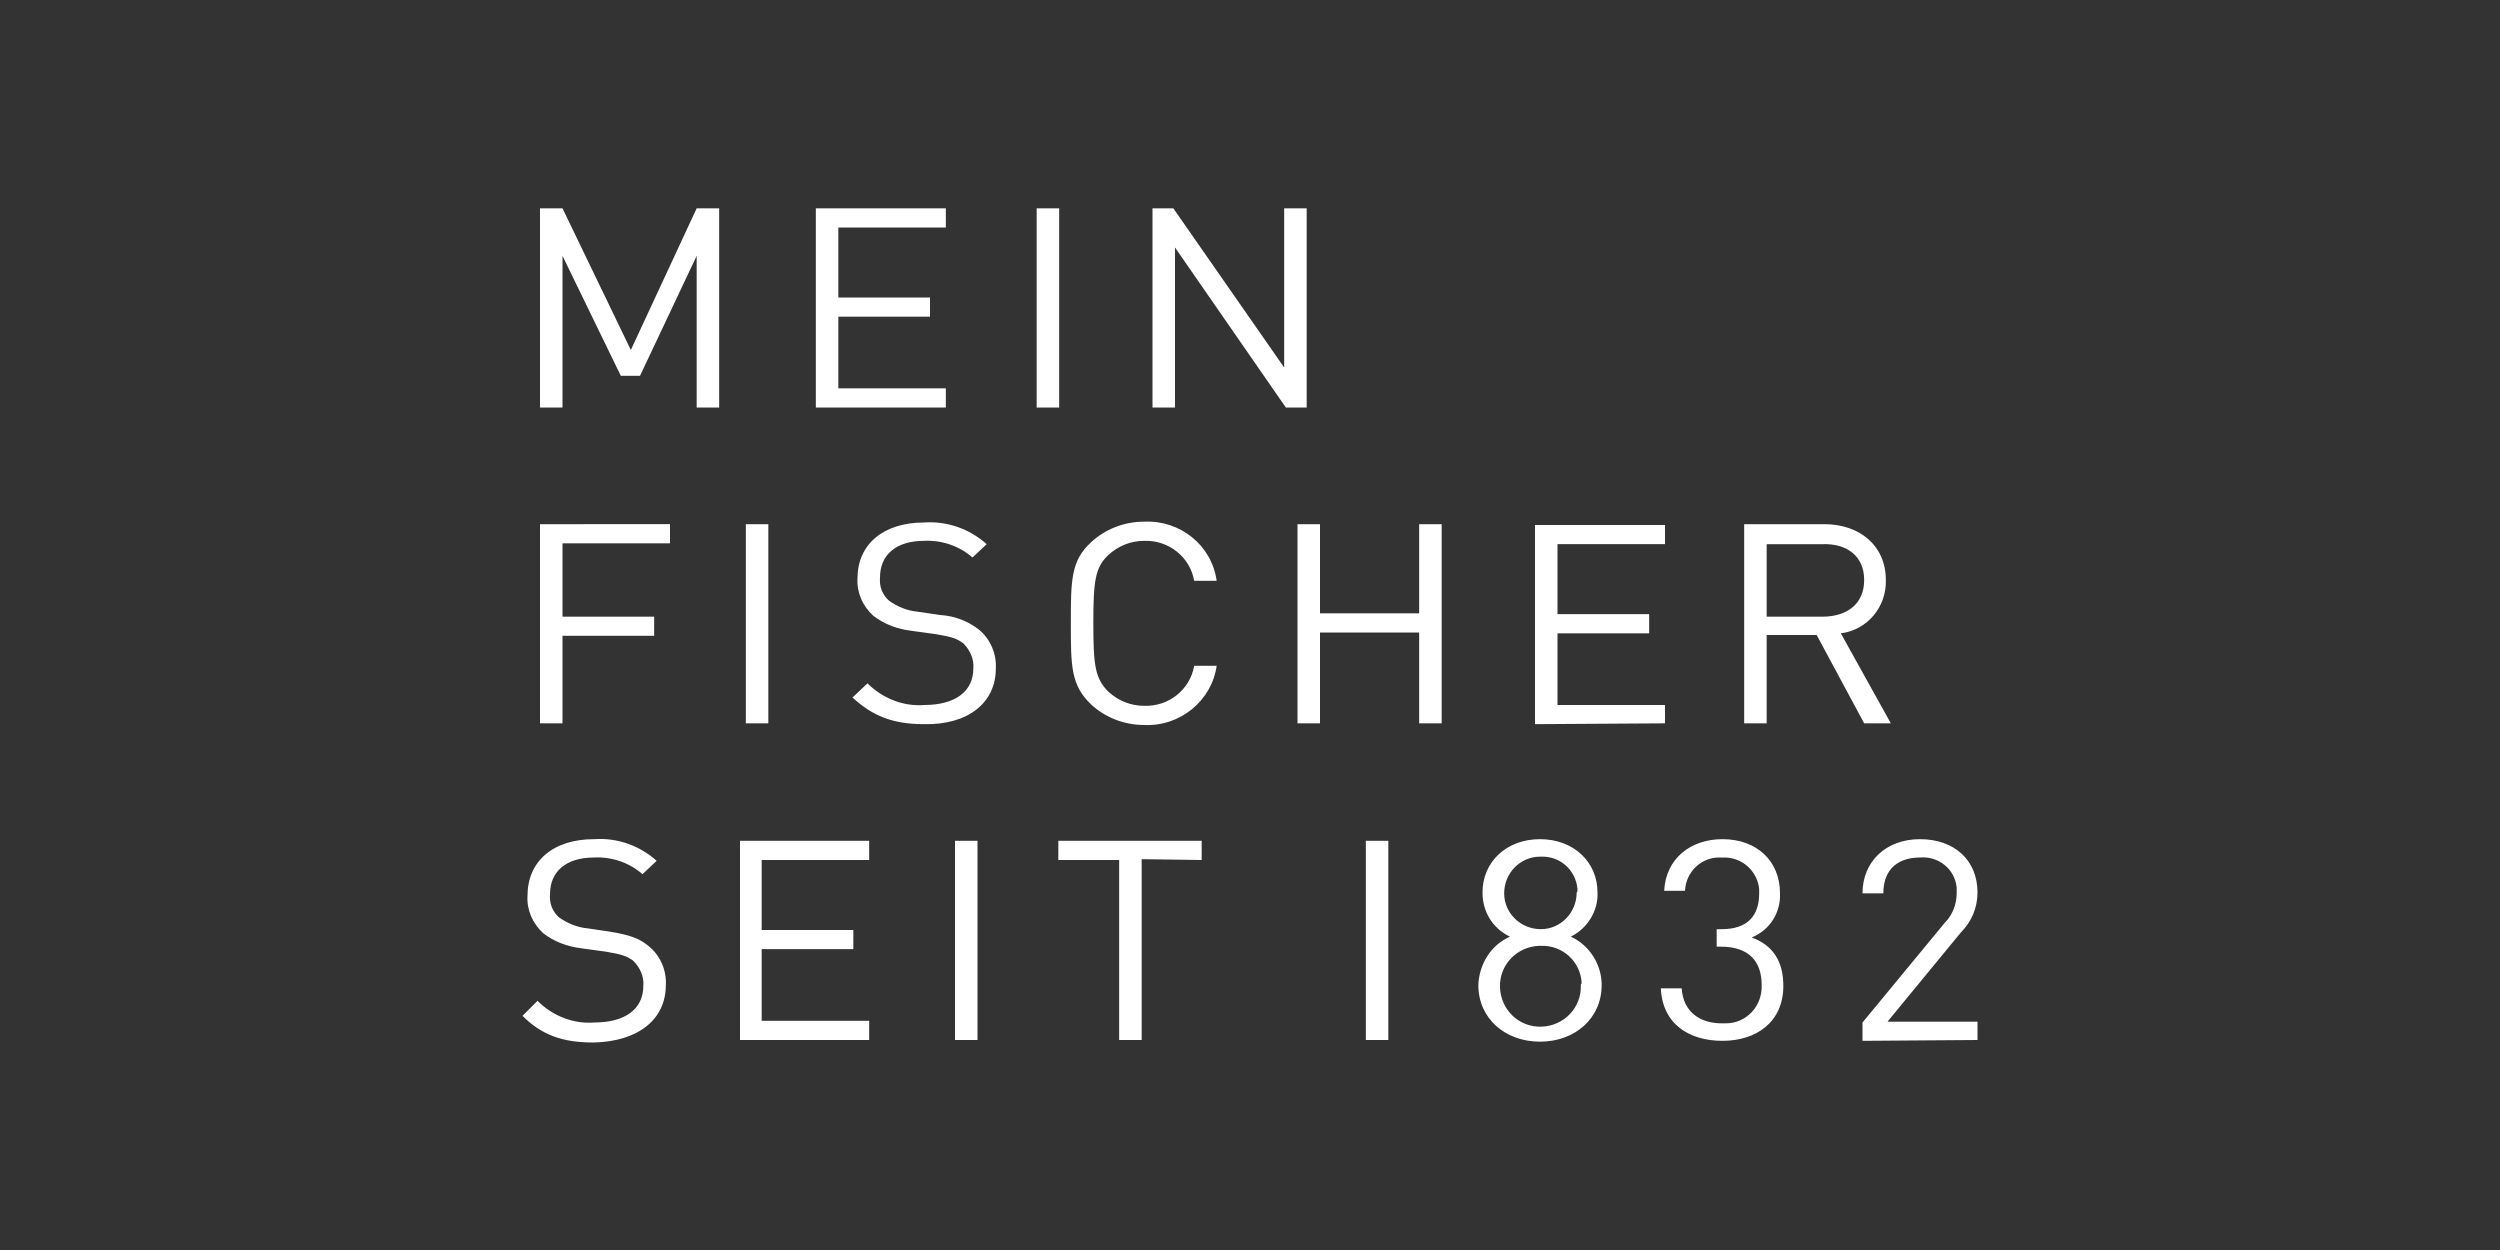
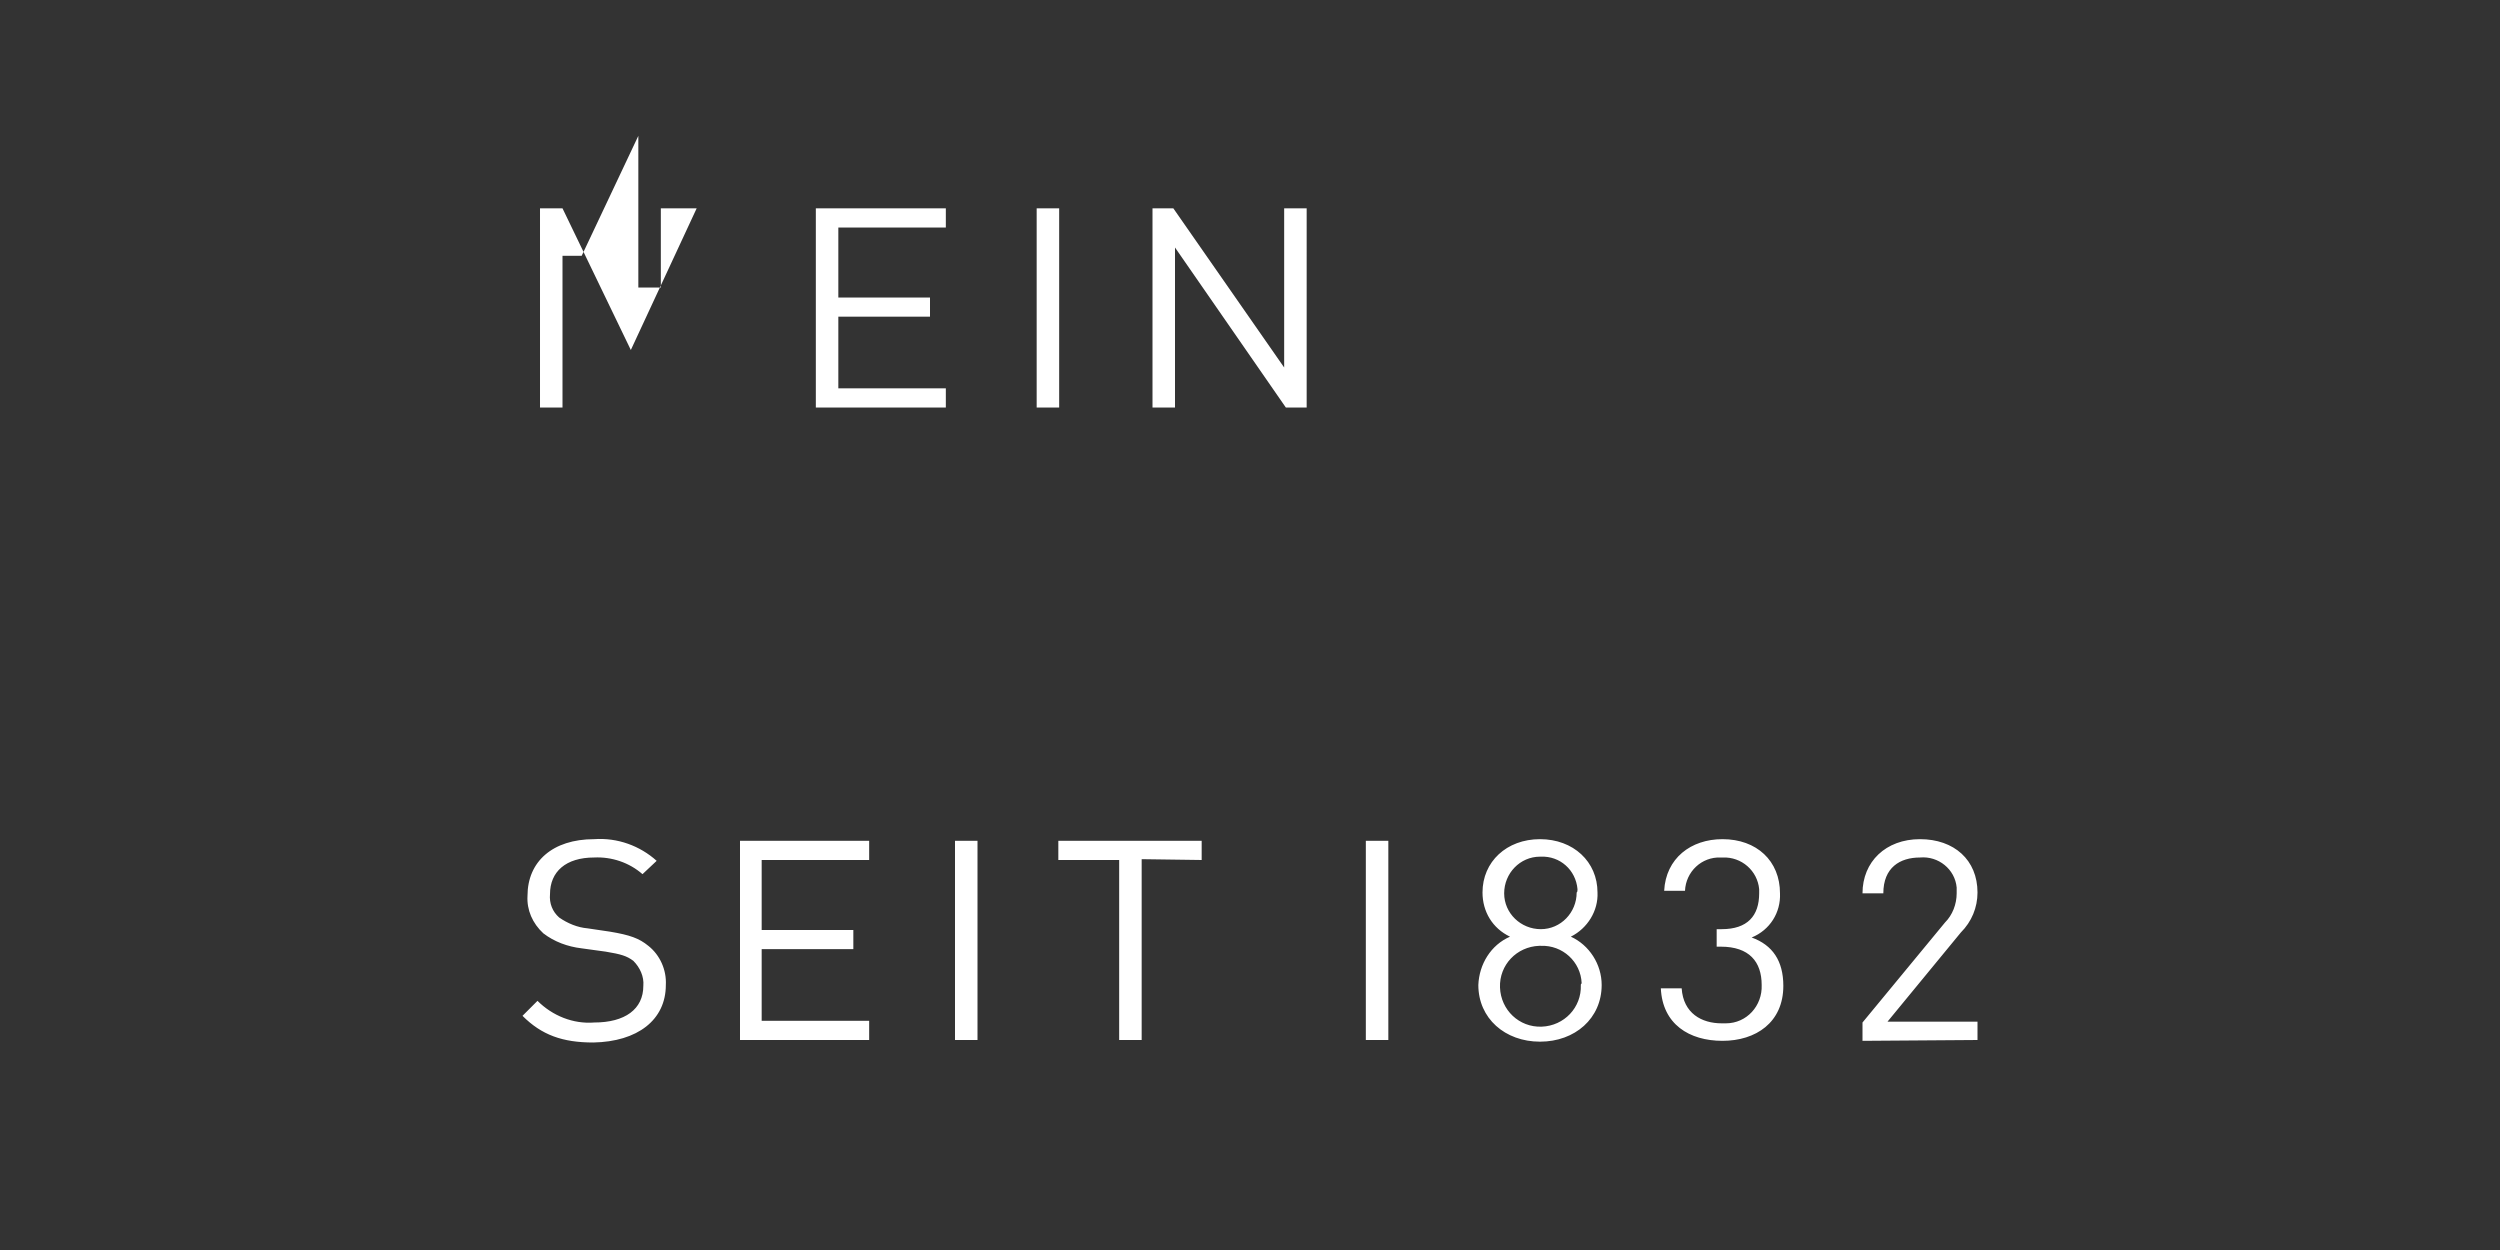
<svg xmlns="http://www.w3.org/2000/svg" id="Ebene_1" x="0px" y="0px" viewBox="0 0 300 150" style="enable-background:new 0 0 300 150;" xml:space="preserve">
  <rect x="0" y="0" width="300" height="150" fill="#333333" stroke="none" />
  <style type="text/css">	.st0{fill:#FFFFFF;}</style>
  <path class="st0" d="M79.9,118.2c0.1-1.8-0.7-3.6-2.1-4.7c-1.1-0.9-2.2-1.3-4.6-1.7l-2.7-0.4c-1.2-0.1-2.4-0.6-3.4-1.3  c-0.8-0.7-1.2-1.7-1.1-2.8c0-2.7,1.9-4.4,5.3-4.4c2.1-0.1,4.2,0.6,5.8,2l1.7-1.6c-2-1.8-4.7-2.8-7.5-2.6c-5,0-8,2.7-8,6.8  c-0.1,1.7,0.6,3.3,1.9,4.5c1.3,1,2.9,1.6,4.6,1.8l2.9,0.4c1.8,0.3,2.5,0.5,3.3,1.1c0.8,0.8,1.3,1.9,1.2,3c0,2.8-2.2,4.4-5.9,4.4  c-2.5,0.2-5-0.8-6.8-2.6l-1.8,1.8c2.3,2.3,4.8,3.2,8.5,3.2C76.5,125,79.9,122.4,79.9,118.2 M104.3,124.8v-2.3H91.4v-8.6h11v-2.3h-11  v-8.4h12.9v-2.3H88.8v23.9H104.3z M117.3,100.9h-2.7v23.9h2.7V100.9z M144.2,103.2v-2.3H127v2.3h7.3v21.6h2.7v-21.7L144.2,103.2z   M166.6,100.9h-2.7v23.9h2.7V100.9z M192.2,118.2c0-2.5-1.5-4.8-3.7-5.8c2-1,3.3-3.1,3.2-5.3c0-3.7-2.9-6.4-6.9-6.4  s-6.9,2.7-6.9,6.4c0,2.3,1.2,4.3,3.3,5.3c-2.3,1-3.7,3.3-3.8,5.8c0,4,3.2,6.8,7.4,6.8S192.2,122.2,192.2,118.2 M189.2,107.1  c0,2.4-1.9,4.4-4.3,4.4c-2.4,0-4.4-1.9-4.4-4.3c0-2.4,1.9-4.4,4.3-4.4c0,0,0.1,0,0.1,0c2.3-0.1,4.2,1.6,4.4,3.9  C189.3,106.9,189.3,107,189.2,107.1 M189.7,118.2c0.1,2.7-2,4.9-4.7,5s-4.9-2-5-4.7c-0.1-2.7,2-4.9,4.7-5c0.1,0,0.1,0,0.2,0  c2.6-0.1,4.8,1.9,4.9,4.5C189.7,118.1,189.7,118.1,189.7,118.2 M214,118.3c0-3-1.3-4.9-3.8-5.8c2.2-0.9,3.5-3,3.4-5.3  c0-3.9-2.8-6.5-6.9-6.5c-3.8,0-6.8,2.3-7,6.2h2.5c0.1-2.3,2-4.1,4.3-4c0.1,0,0.1,0,0.2,0c2.3-0.1,4.2,1.6,4.4,3.8c0,0.2,0,0.4,0,0.5  c0,2.7-1.4,4.3-4.5,4.3H206v2.1h0.5c3.4,0,4.9,1.8,4.9,4.6c0.1,2.5-1.8,4.6-4.3,4.6c-0.2,0-0.3,0-0.5,0c-2.4,0-4.6-1.2-4.8-4.2h-2.5  c0.2,4.3,3.4,6.3,7.4,6.3S214,122.7,214,118.3 M237.3,124.8v-2.2h-10.8l8.8-10.7c1.3-1.3,2-3,2-4.8c0-3.9-2.8-6.4-6.9-6.4  s-6.9,2.7-6.9,6.5h2.5c0-3.1,2-4.3,4.4-4.3c2.2-0.2,4.2,1.4,4.4,3.6c0,0.2,0,0.5,0,0.7c0,1.3-0.5,2.6-1.4,3.5l-9.9,12v2.2  L237.3,124.8z" />
-   <path class="st0" d="M80.4,65.2v-2.3H64.8v23.9h2.7V76.3h11V74h-11v-8.8L80.4,65.2z M92.2,62.9h-2.7v23.9h2.7V62.9z M119.5,80.2  c0.1-1.8-0.7-3.6-2.1-4.7c-1.3-1-2.9-1.6-4.6-1.7l-2.7-0.4c-1.2-0.1-2.4-0.6-3.4-1.3c-0.8-0.7-1.2-1.7-1.1-2.8  c0-2.7,1.9-4.4,5.3-4.4c2.1-0.1,4.2,0.6,5.8,2l1.7-1.6c-2-1.8-4.7-2.8-7.5-2.6c-5,0-8,2.7-8,6.7c-0.1,1.7,0.6,3.3,1.9,4.5  c1.3,1,2.9,1.6,4.6,1.8l2.9,0.4c1.8,0.3,2.5,0.5,3.3,1.1c0.8,0.8,1.3,1.9,1.2,3c0,2.8-2.2,4.4-5.9,4.4c-2.5,0.2-5-0.8-6.8-2.6  l-1.8,1.7c2.4,2.2,4.8,3.2,8.6,3.2C116.1,87,119.5,84.4,119.5,80.2 M146,79.9h-2.7c-0.5,2.9-3.1,4.9-6,4.8c-1.6,0-3.1-0.6-4.3-1.7  c-1.6-1.6-1.8-3.2-1.8-8.2s0.2-6.7,1.8-8.2c1.2-1.1,2.7-1.7,4.3-1.7c2.9-0.1,5.5,1.9,6,4.8h2.7c-0.6-4.3-4.4-7.3-8.7-7.1  c-2.4,0-4.7,0.9-6.4,2.5c-2.4,2.2-2.4,4.6-2.4,9.7s0,7.4,2.4,9.7c1.7,1.6,4,2.5,6.4,2.5C141.6,87.2,145.4,84.1,146,79.9 M173,86.8  V62.9h-2.7v10.7h-11.9V62.9h-2.7v23.9h2.7V75.9h11.9v10.9L173,86.8z M199.8,86.8v-2.2h-12.9v-8.6h11v-2.3h-11v-8.4h12.9v-2.3h-15.6  v23.9L199.8,86.8z M226.9,86.8l-6-10.8c3.2-0.4,5.5-3.2,5.4-6.4c0-4.1-3.1-6.7-7.4-6.7h-9.6v23.9h2.7V76.2h6l5.7,10.6L226.9,86.8z   M223.7,69.6c0,2.9-2.1,4.4-5,4.4H212v-8.7h6.7C221.6,65.2,223.7,66.7,223.7,69.6" />
-   <path class="st0" d="M154.1,25v19.1L140.8,25h-2.5v23.9h2.7V29.7l13.3,19.2h2.5V25H154.1z M124.4,48.9h2.7V25h-2.7V48.9z M97.9,25  v23.9h15.6v-2.3h-12.9V38h11v-2.3h-11v-8.4h12.9V25H97.9z M83.6,25l-7.9,17l-8.2-17h-2.7v23.9h2.7V30.7l7,14.4h2.3l6.8-14.4v18.2  h2.7V25H83.6z" />
+   <path class="st0" d="M154.1,25v19.1L140.8,25h-2.5v23.9h2.7V29.7l13.3,19.2h2.5V25H154.1z M124.4,48.9h2.7V25h-2.7V48.9z M97.9,25  v23.9h15.6v-2.3h-12.9V38h11v-2.3h-11v-8.4h12.9V25H97.9z M83.6,25l-7.9,17l-8.2-17h-2.7v23.9h2.7V30.7h2.3l6.8-14.4v18.2  h2.7V25H83.6z" />
</svg>